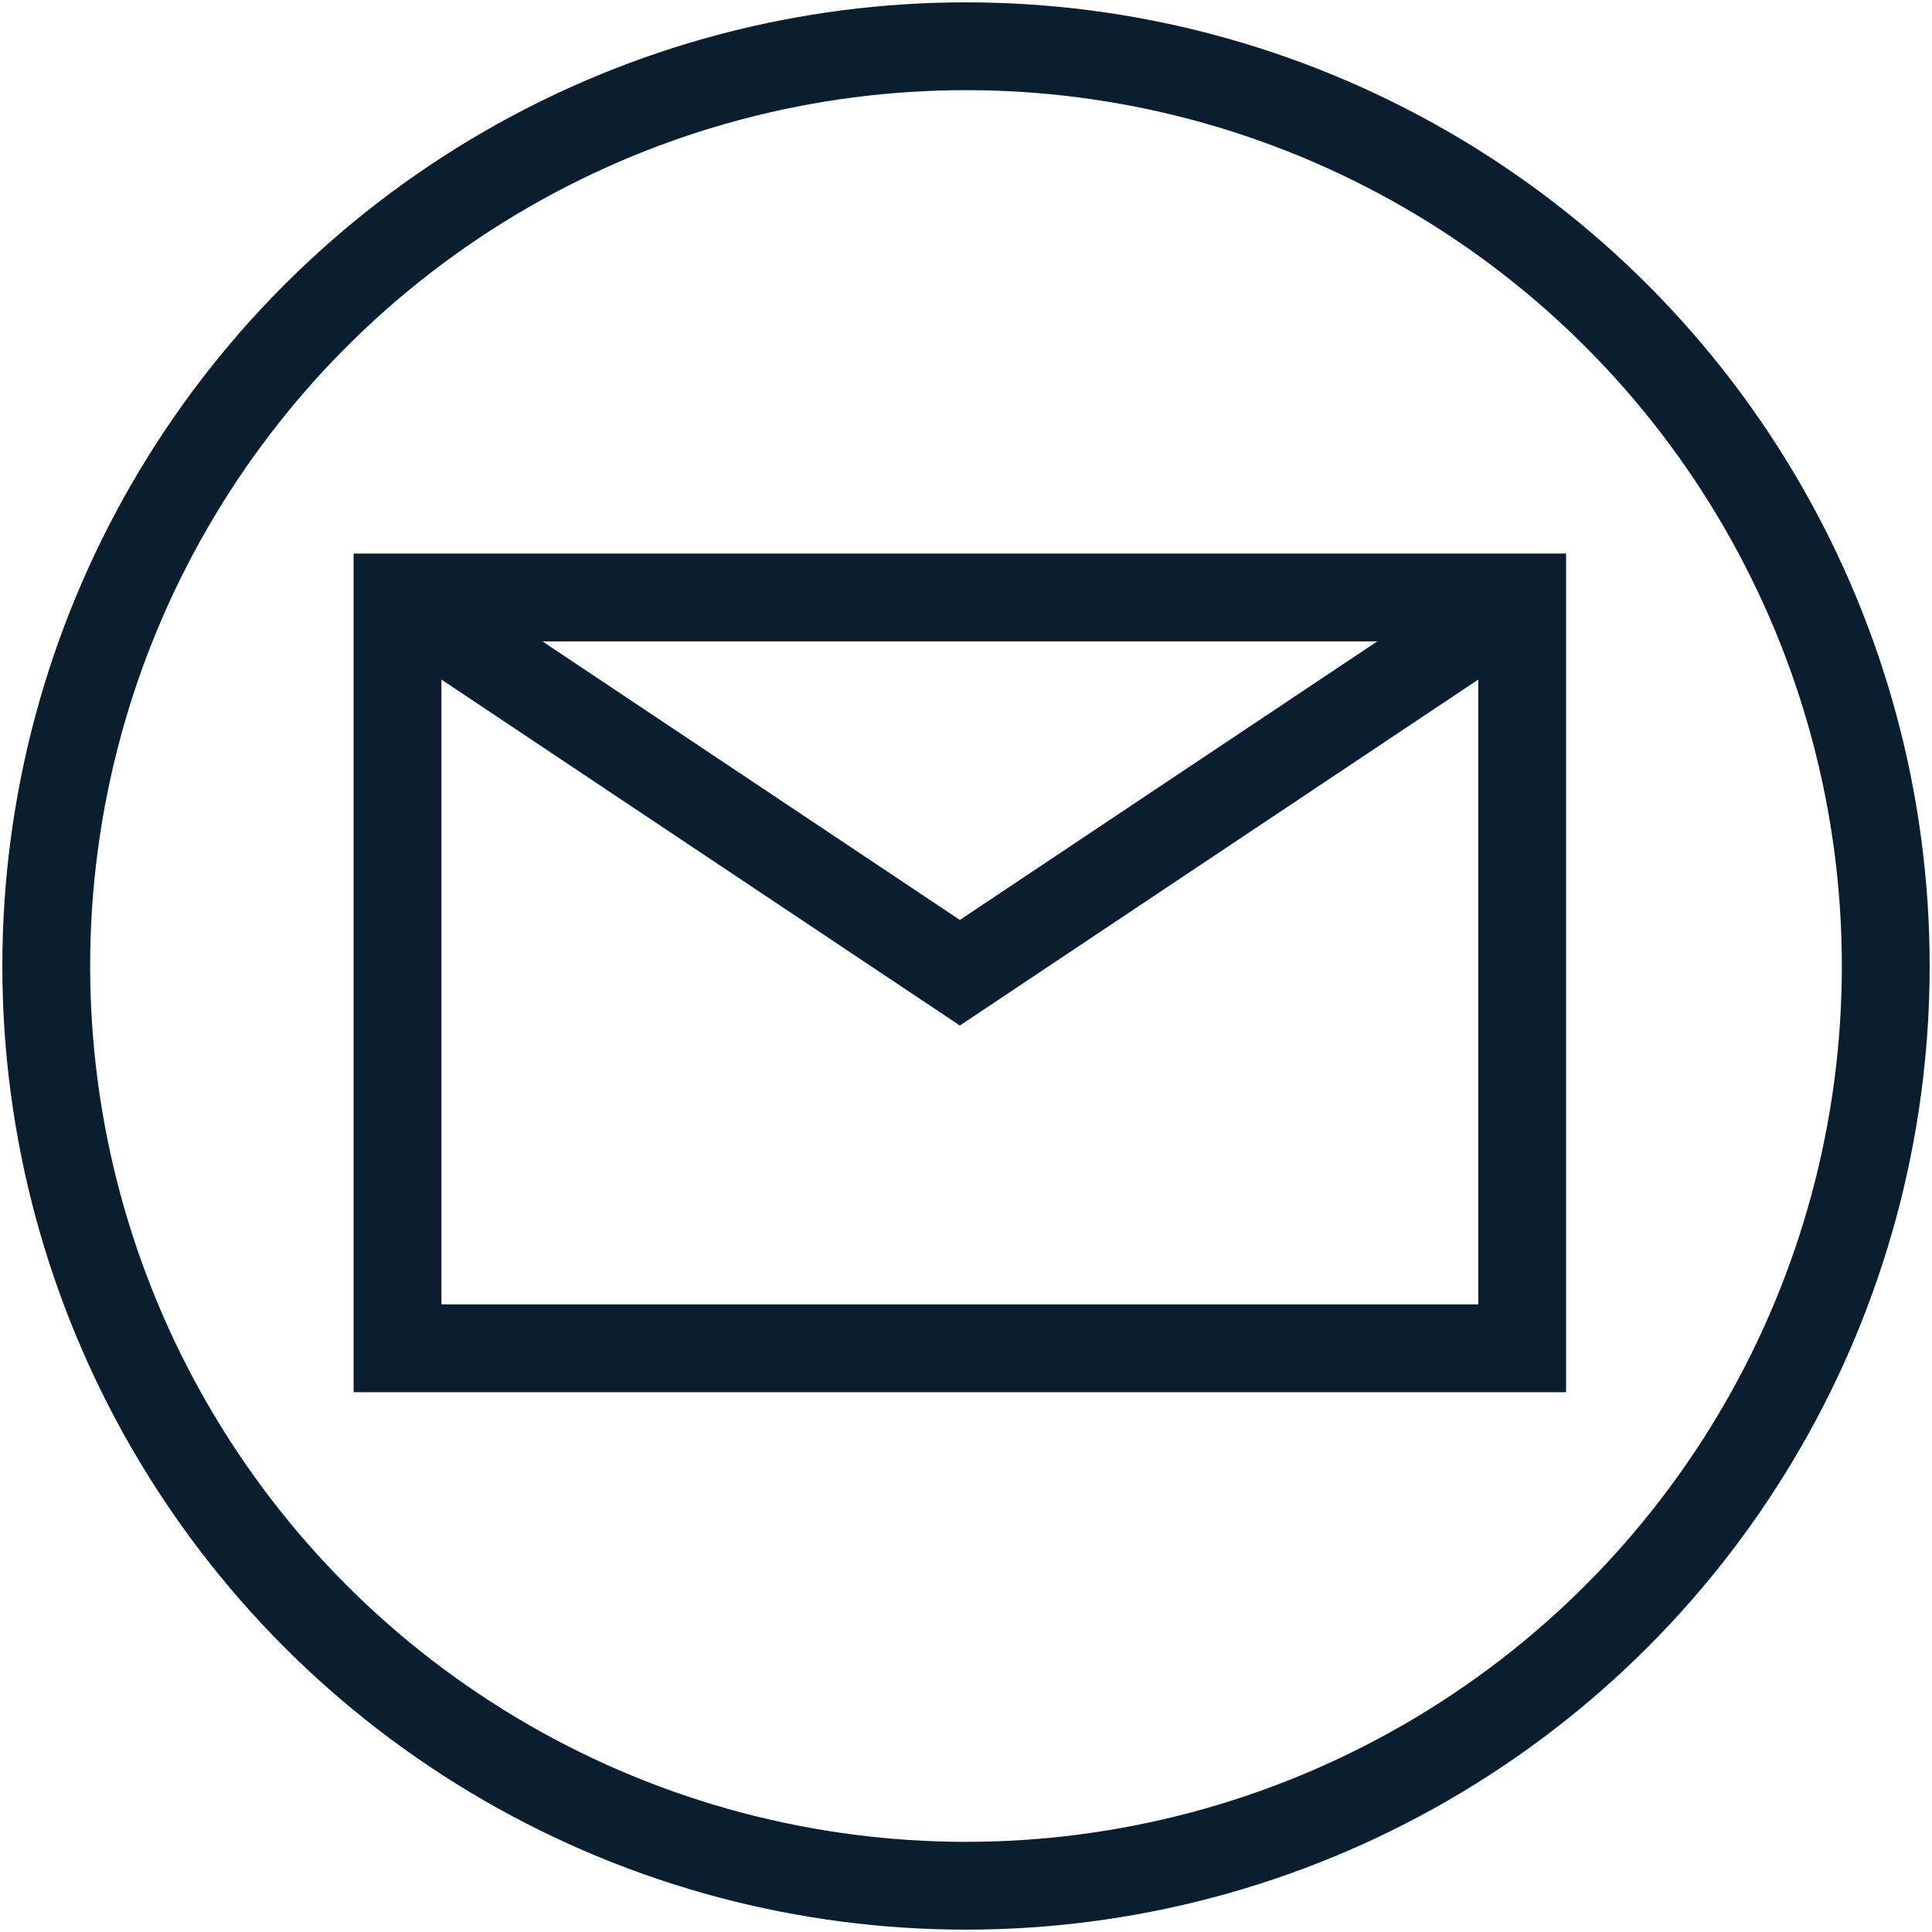
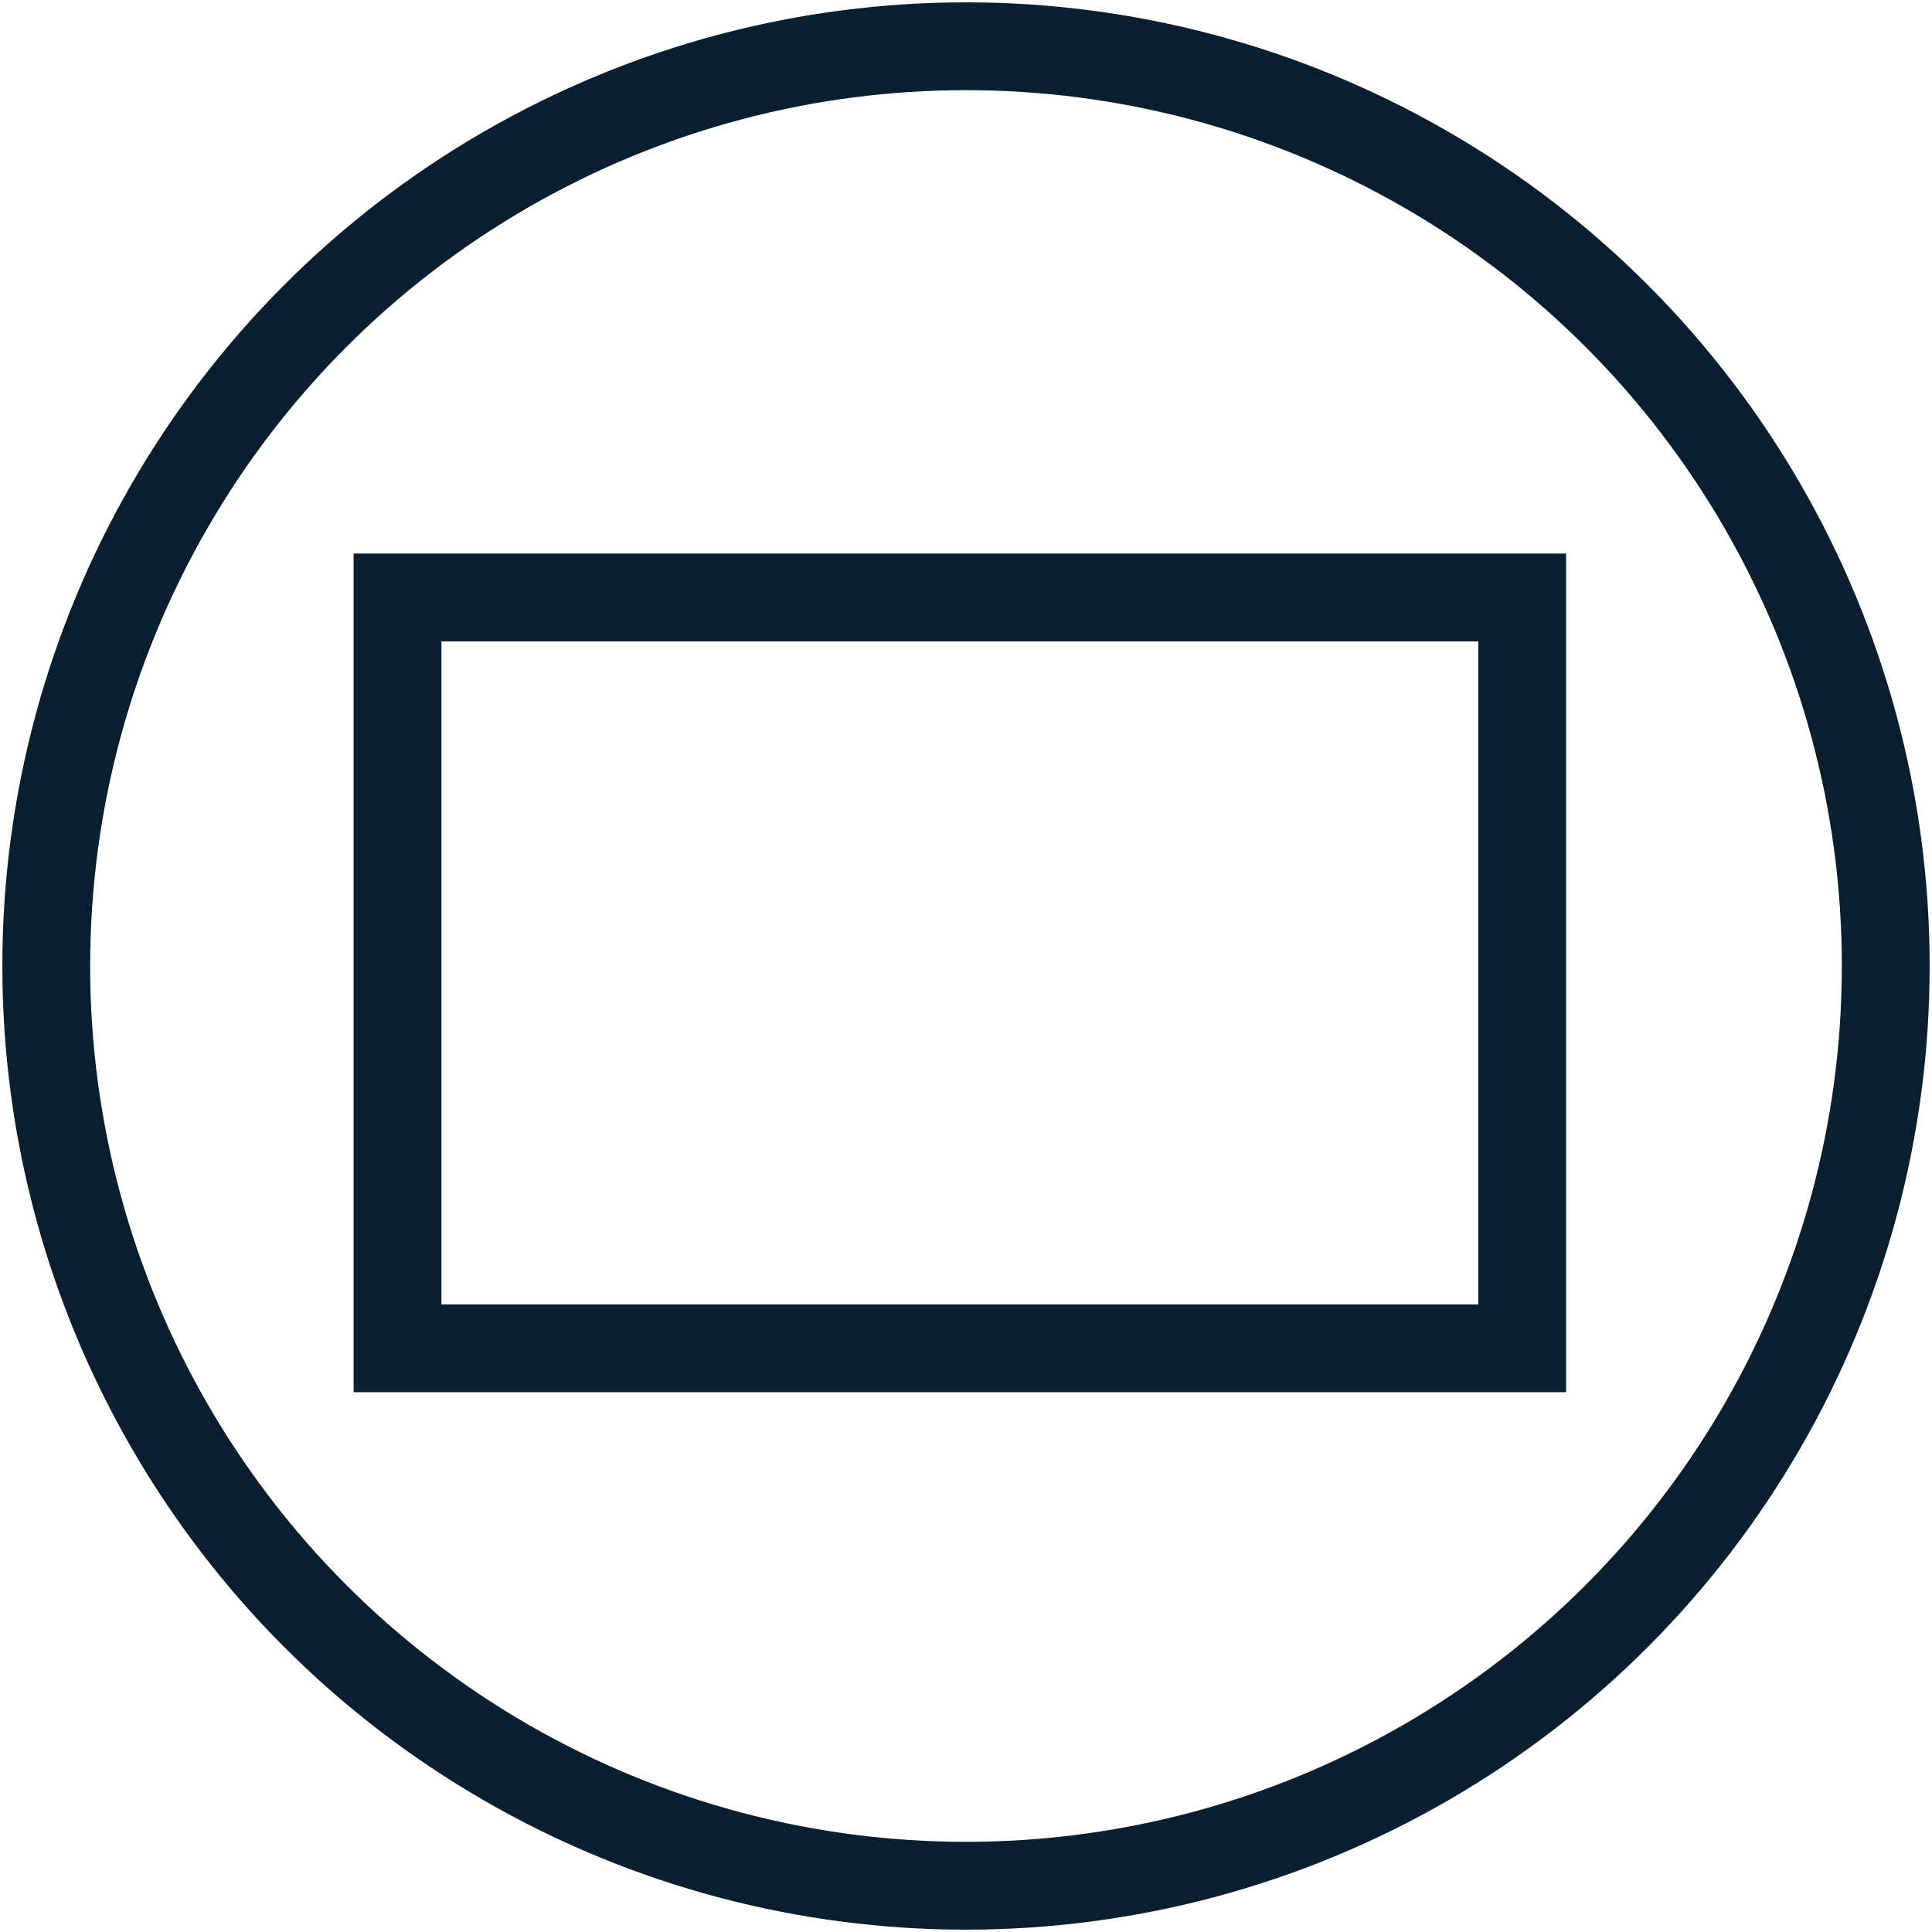
<svg xmlns="http://www.w3.org/2000/svg" id="Layer_1" data-name="Layer 1" viewBox="0 0 66 66">
  <circle cx="33" cy="33" r="31.42" fill="none" stroke="#091f2f" stroke-miterlimit="10" stroke-width="3" />
  <rect x="13.58" y="20.41" width="38.42" height="25.65" fill="none" stroke="#091f2f" stroke-miterlimit="10" stroke-width="3" />
-   <polyline points="52 20.41 32.79 33.23 13.58 20.41" fill="none" stroke="#091f2f" stroke-miterlimit="10" stroke-width="3" />
</svg>